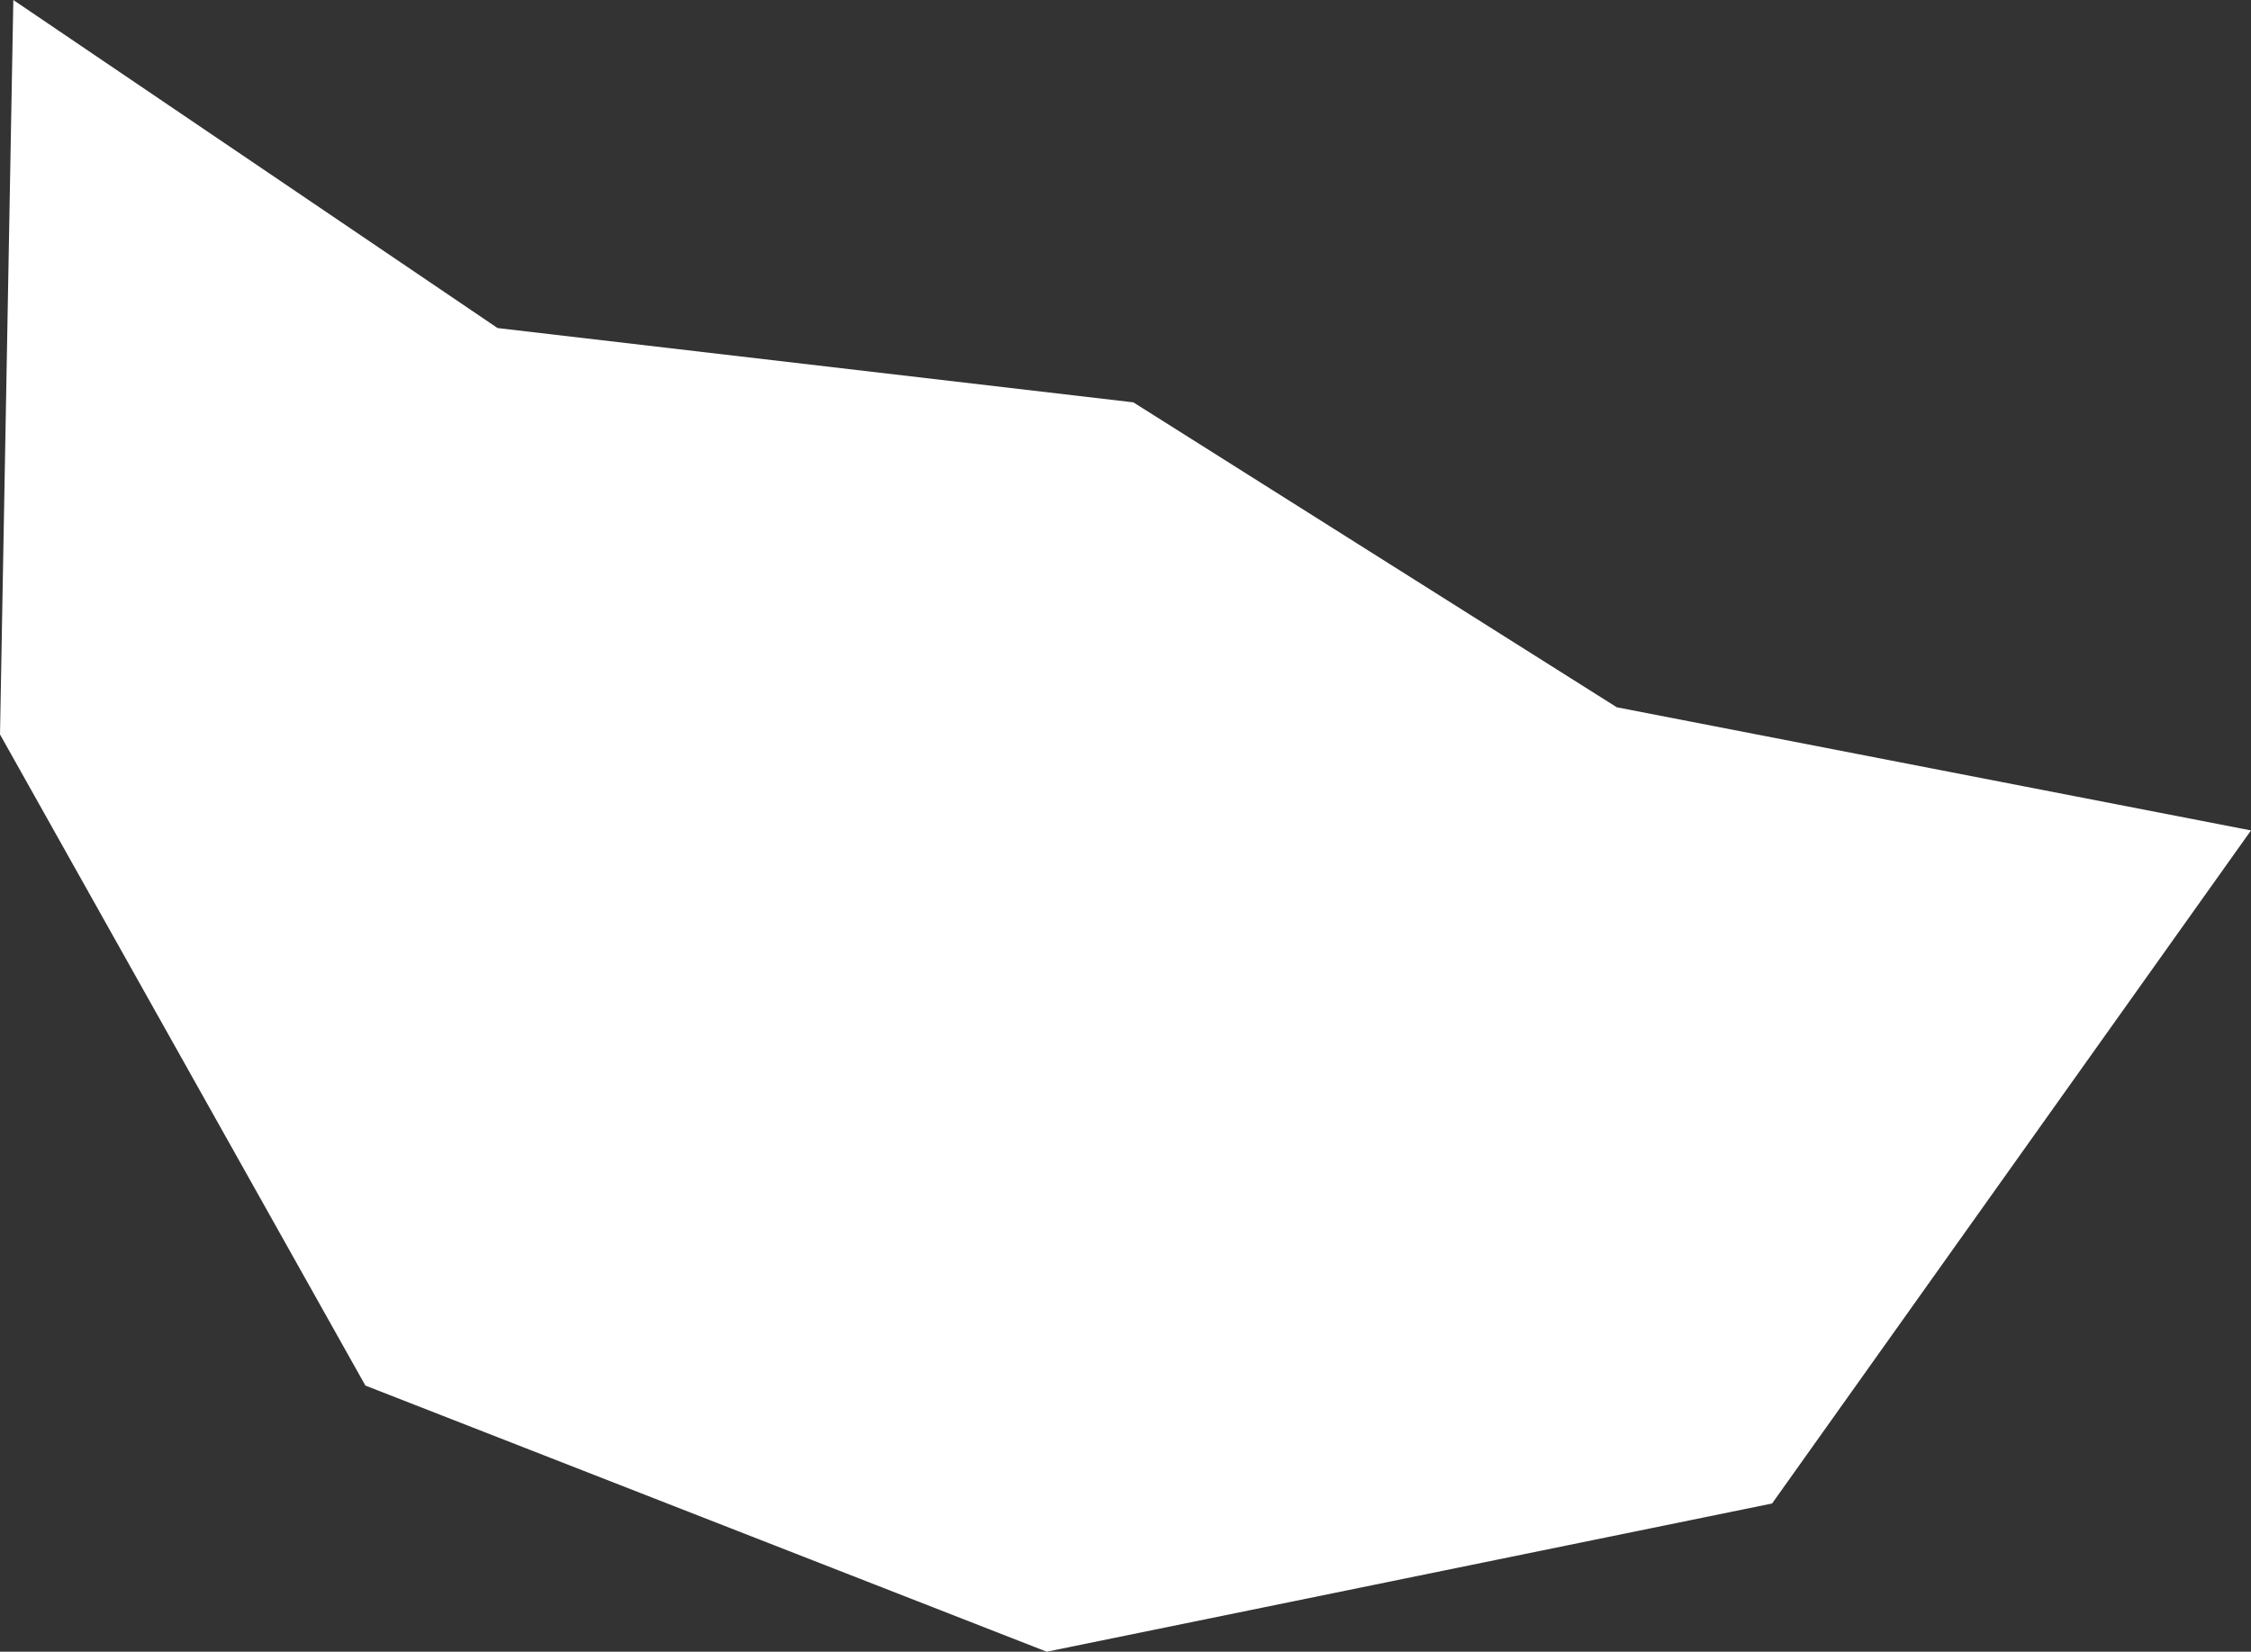
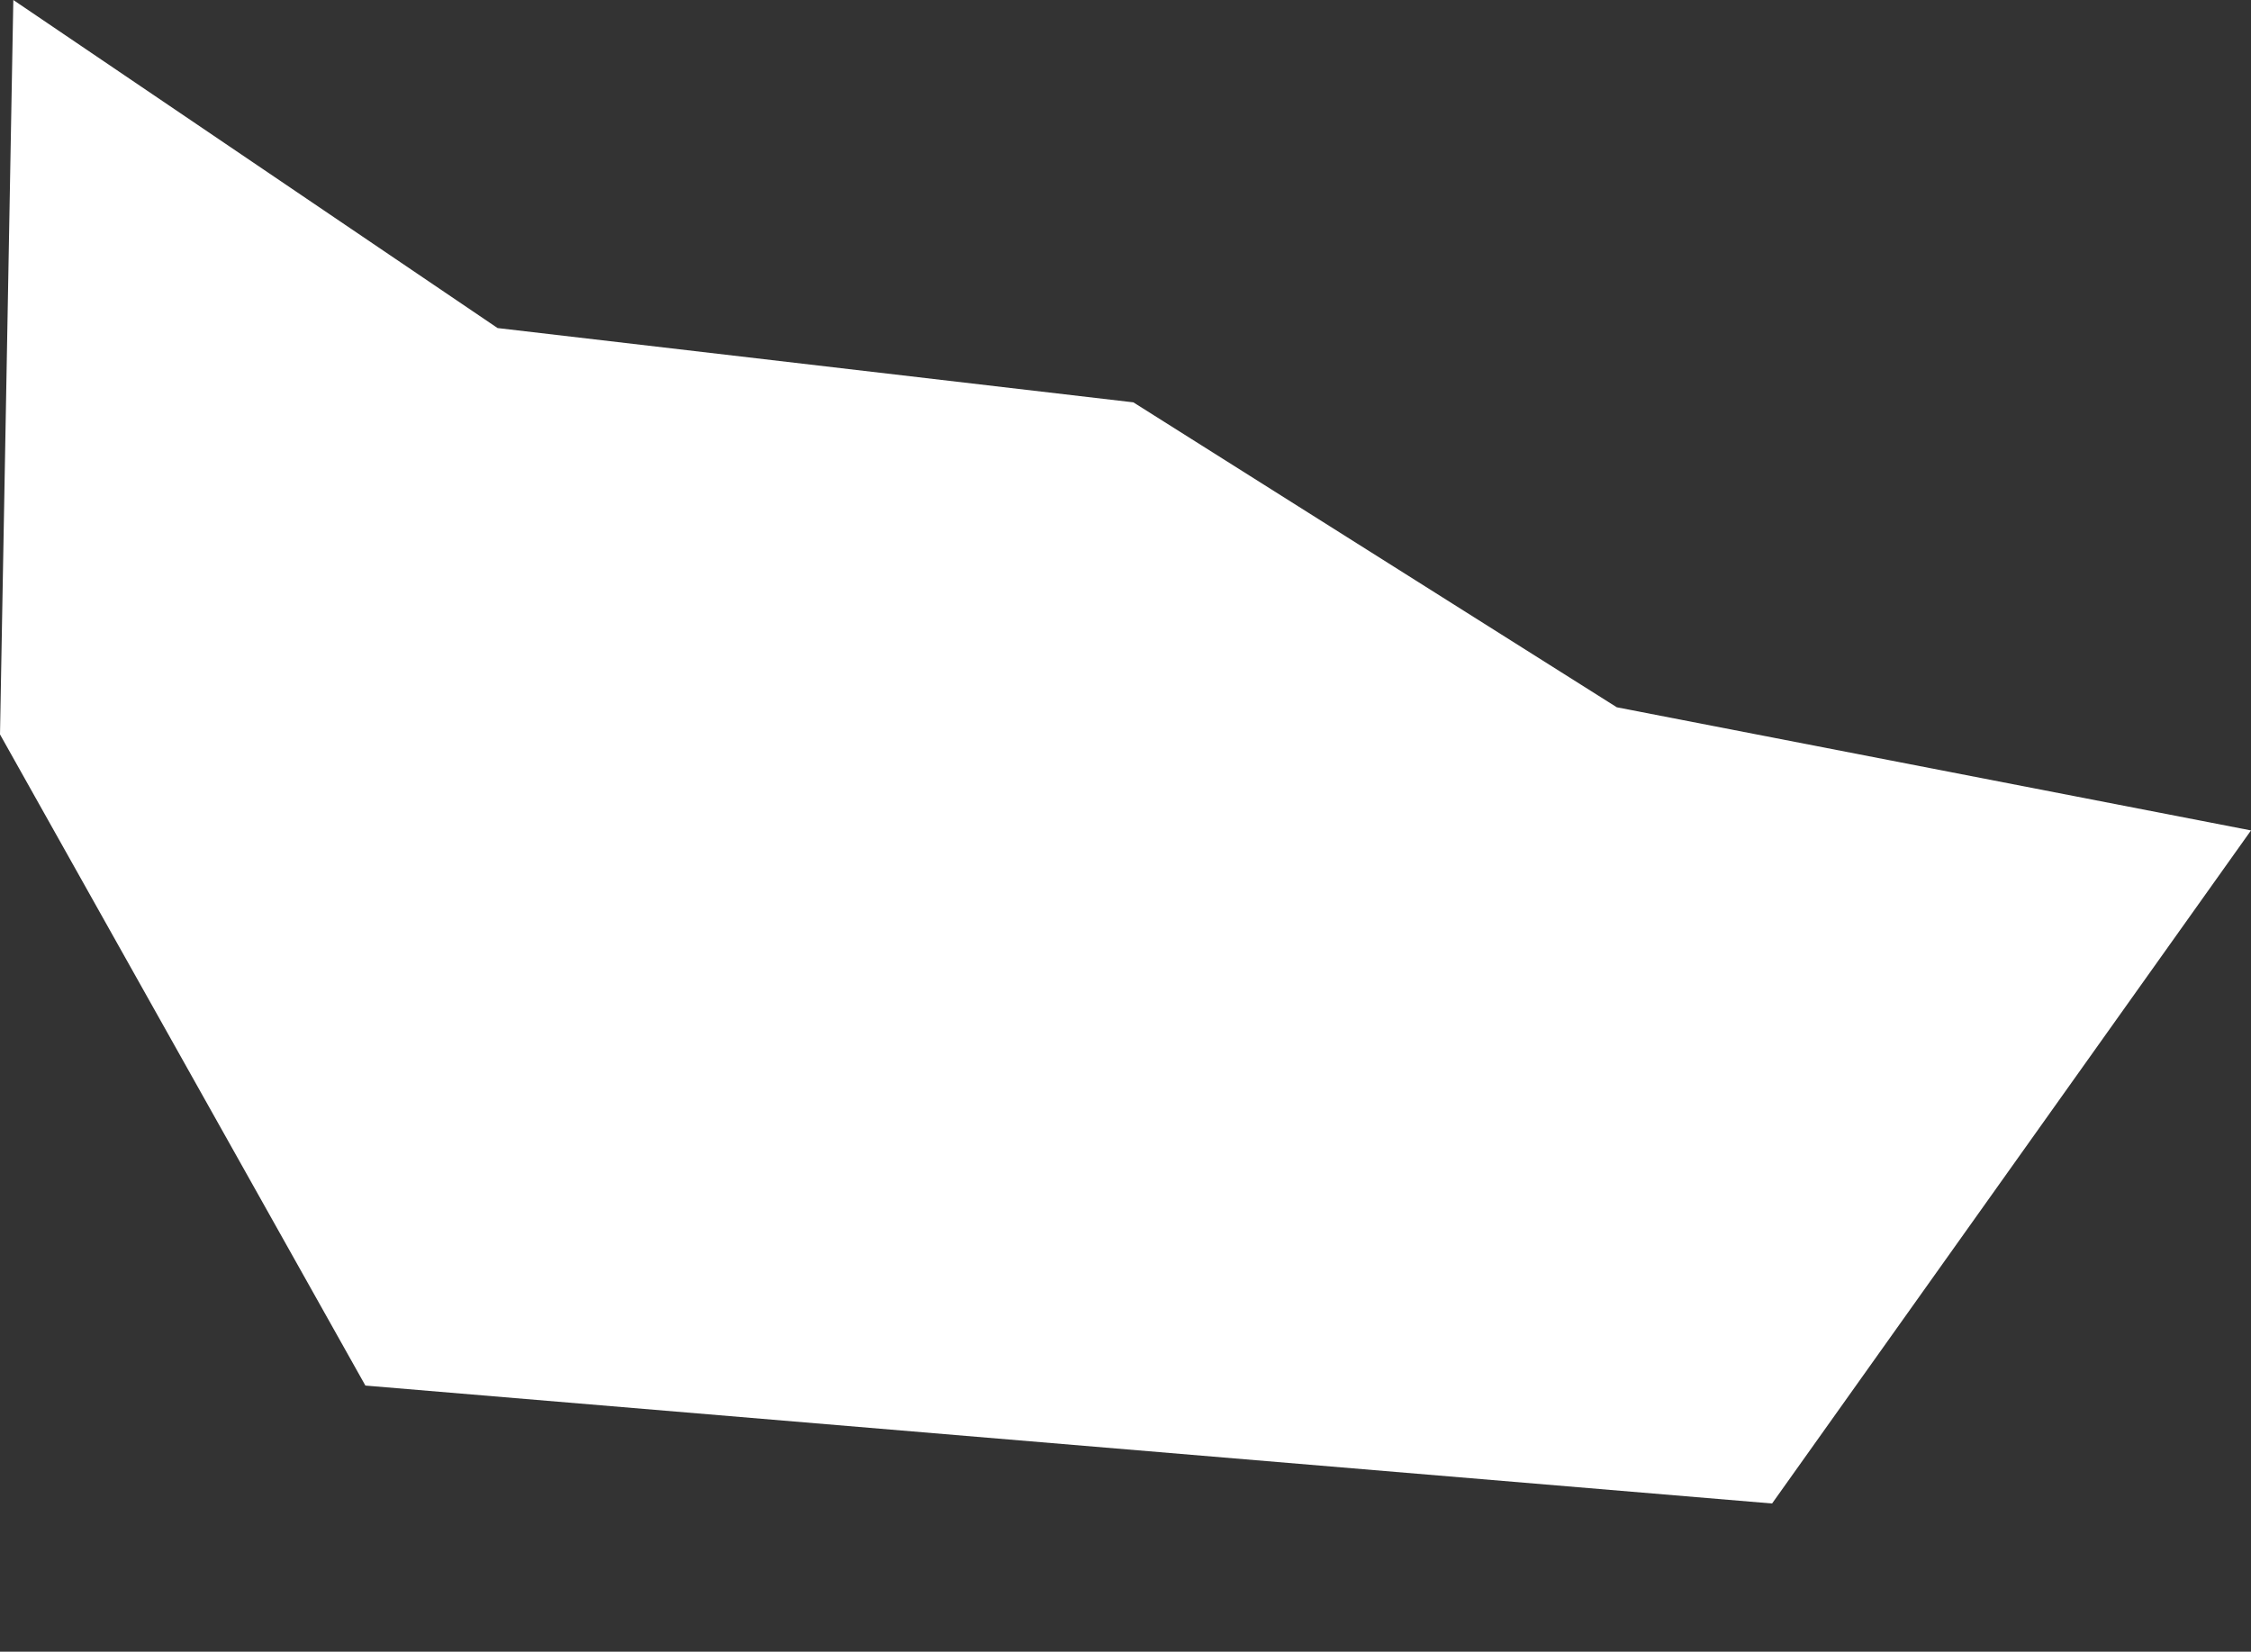
<svg xmlns="http://www.w3.org/2000/svg" width="124" height="91" viewBox="0 0 124 91" fill="none">
  <rect x="0" y="0" width="124" height="91" fill="#333333" stroke="none" />
-   <path d="M0.734 0L0 40.462L20.128 76.337L57.66 91L97.618 82.834L124 45.752L89.064 38.967L62.432 22.167L27.41 18.074L0.734 0Z" fill="white" />
+   <path d="M0.734 0L0 40.462L20.128 76.337L97.618 82.834L124 45.752L89.064 38.967L62.432 22.167L27.41 18.074L0.734 0Z" fill="white" />
</svg>